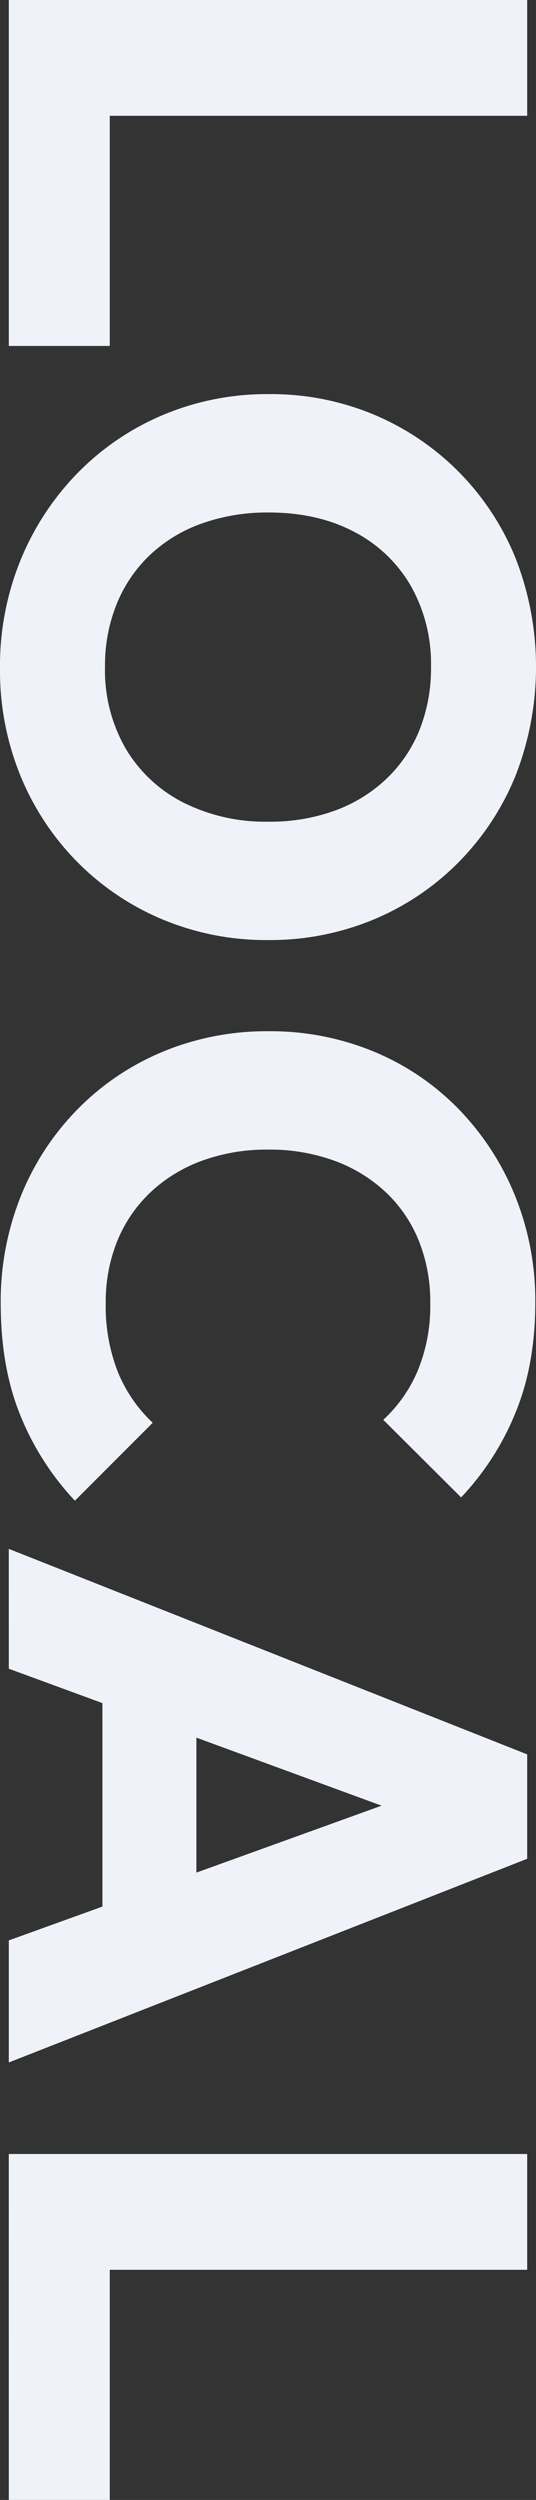
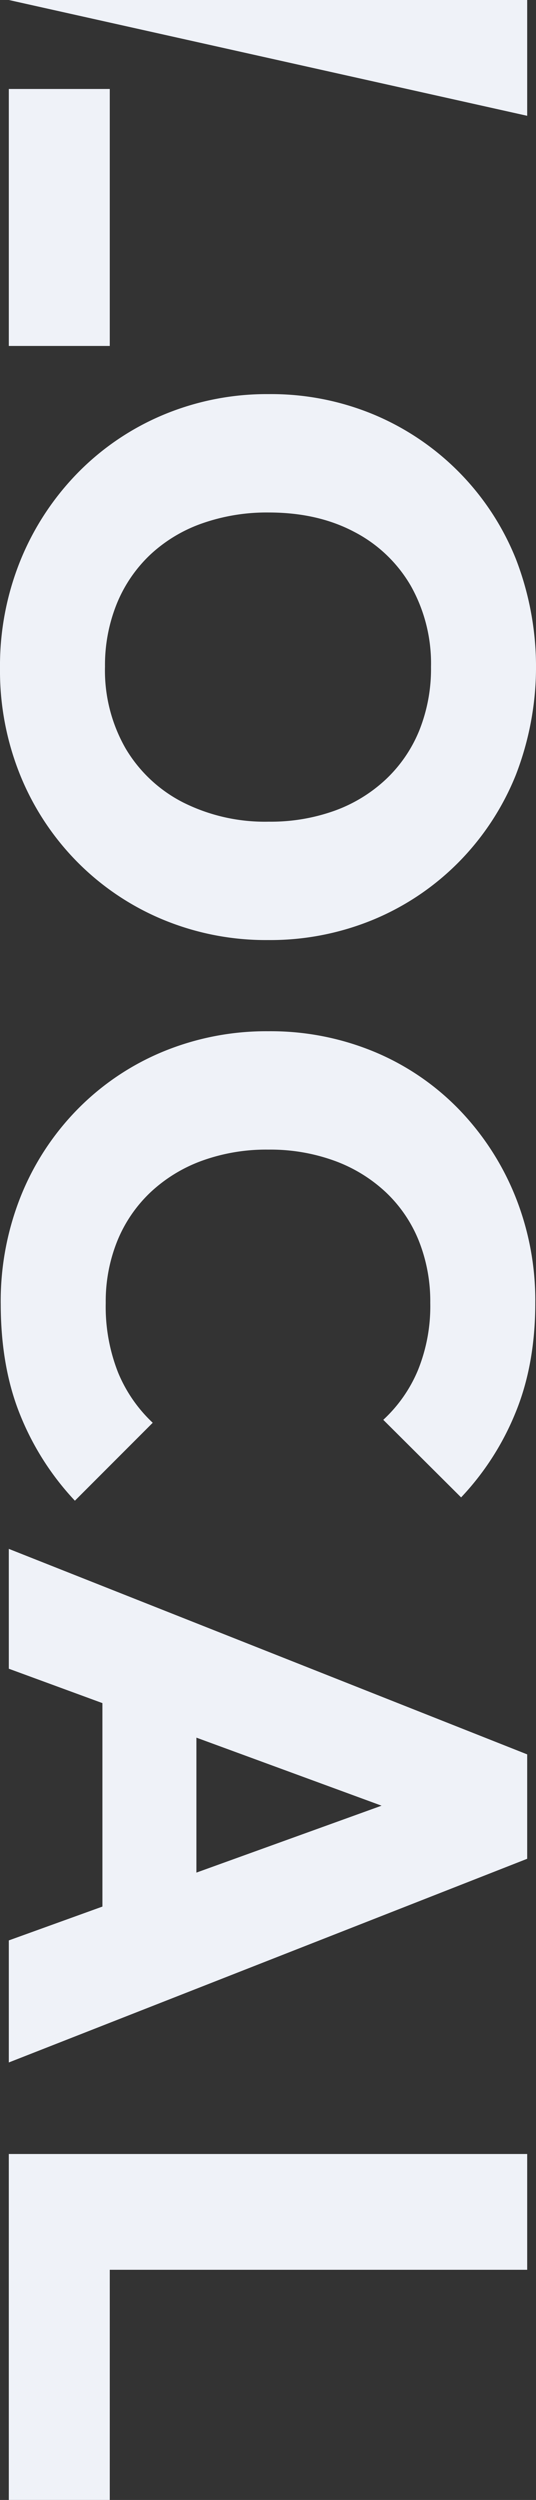
<svg xmlns="http://www.w3.org/2000/svg" width="134.79" height="627.788" viewBox="0 0 134.79 627.788">
  <rect x="0" y="0" width="134.79" height="627.788" fill="#333333" stroke="none" />
-   <path id="パス_181558" data-name="パス 181558" d="M2.025,111.034V-19.324H31.106V111.034Zm22.342,0V85.645H88.9v25.388Zm145.5,2.216a70.487,70.487,0,0,1-27.189-5.17A68.04,68.04,0,0,1,120.8,93.724,65.6,65.6,0,0,1,106.21,72.213a67.392,67.392,0,0,1-5.216-26.542,67.142,67.142,0,0,1,5.17-26.5,65.88,65.88,0,0,1,36.19-35.636,75.084,75.084,0,0,1,54.285,0A66.4,66.4,0,0,1,218.427-2.2a65.475,65.475,0,0,1,14.495,21.465,67.816,67.816,0,0,1,5.17,26.589,67.577,67.577,0,0,1-5.17,26.5,65.828,65.828,0,0,1-14.448,21.465,66.61,66.61,0,0,1-21.7,14.31A69.86,69.86,0,0,1,169.866,113.25Zm-.369-26.4a39.364,39.364,0,0,0,20.449-5.17,35.543,35.543,0,0,0,13.571-14.448,45.908,45.908,0,0,0,4.847-21.557,47.541,47.541,0,0,0-2.77-16.618,37.391,37.391,0,0,0-7.94-12.925,34.974,34.974,0,0,0-12.279-8.355A41.584,41.584,0,0,0,169.5,4.864,39.739,39.739,0,0,0,149.14,9.942a35.062,35.062,0,0,0-13.571,14.264q-4.847,9.186-4.847,21.465a48.992,48.992,0,0,0,2.77,16.849,37.026,37.026,0,0,0,7.893,13.017,35.235,35.235,0,0,0,12.279,8.355A41.106,41.106,0,0,0,169.5,86.846Zm159.9,26.219a71.012,71.012,0,0,1-27.05-5.078A66.4,66.4,0,0,1,280.56,93.724a64.879,64.879,0,0,1-14.448-21.465,68.106,68.106,0,0,1-5.124-26.5,68.007,68.007,0,0,1,5.124-26.542,63.825,63.825,0,0,1,14.4-21.28,67.752,67.752,0,0,1,21.7-14.171,70.105,70.105,0,0,1,27-5.124q15.51,0,27.6,4.985A68.35,68.35,0,0,1,378.051-2.706l-19.48,19.572A35.665,35.665,0,0,0,346.2,8.188a42.683,42.683,0,0,0-16.987-3.139,41.051,41.051,0,0,0-15.556,2.862,34.383,34.383,0,0,0-12.186,8.263,37.748,37.748,0,0,0-7.94,12.925,47.22,47.22,0,0,0-2.816,16.664,47.5,47.5,0,0,0,2.816,16.756,37.748,37.748,0,0,0,7.94,12.925,34.905,34.905,0,0,0,12.186,8.309,40.477,40.477,0,0,0,15.556,2.908,44.986,44.986,0,0,0,17.449-3.093,36.227,36.227,0,0,0,12.648-8.724l19.572,19.572a69.1,69.1,0,0,1-21.419,13.71Q345.369,113.065,329.4,113.065Zm61.579-2.031L442.584-19.324H468.8L519.95,111.034H489.3L450.247,2.833h10.525l-39.7,108.2Zm29.358-23.542V63.858h71V87.492Zm122.6,23.542V-19.324h29.081V111.034Zm22.342,0V85.645h64.533v25.388Z" transform="translate(113.25 -2.025) rotate(90)" fill="#eff2f8" />
+   <path id="パス_181558" data-name="パス 181558" d="M2.025,111.034V-19.324H31.106Zm22.342,0V85.645H88.9v25.388Zm145.5,2.216a70.487,70.487,0,0,1-27.189-5.17A68.04,68.04,0,0,1,120.8,93.724,65.6,65.6,0,0,1,106.21,72.213a67.392,67.392,0,0,1-5.216-26.542,67.142,67.142,0,0,1,5.17-26.5,65.88,65.88,0,0,1,36.19-35.636,75.084,75.084,0,0,1,54.285,0A66.4,66.4,0,0,1,218.427-2.2a65.475,65.475,0,0,1,14.495,21.465,67.816,67.816,0,0,1,5.17,26.589,67.577,67.577,0,0,1-5.17,26.5,65.828,65.828,0,0,1-14.448,21.465,66.61,66.61,0,0,1-21.7,14.31A69.86,69.86,0,0,1,169.866,113.25Zm-.369-26.4a39.364,39.364,0,0,0,20.449-5.17,35.543,35.543,0,0,0,13.571-14.448,45.908,45.908,0,0,0,4.847-21.557,47.541,47.541,0,0,0-2.77-16.618,37.391,37.391,0,0,0-7.94-12.925,34.974,34.974,0,0,0-12.279-8.355A41.584,41.584,0,0,0,169.5,4.864,39.739,39.739,0,0,0,149.14,9.942a35.062,35.062,0,0,0-13.571,14.264q-4.847,9.186-4.847,21.465a48.992,48.992,0,0,0,2.77,16.849,37.026,37.026,0,0,0,7.893,13.017,35.235,35.235,0,0,0,12.279,8.355A41.106,41.106,0,0,0,169.5,86.846Zm159.9,26.219a71.012,71.012,0,0,1-27.05-5.078A66.4,66.4,0,0,1,280.56,93.724a64.879,64.879,0,0,1-14.448-21.465,68.106,68.106,0,0,1-5.124-26.5,68.007,68.007,0,0,1,5.124-26.542,63.825,63.825,0,0,1,14.4-21.28,67.752,67.752,0,0,1,21.7-14.171,70.105,70.105,0,0,1,27-5.124q15.51,0,27.6,4.985A68.35,68.35,0,0,1,378.051-2.706l-19.48,19.572A35.665,35.665,0,0,0,346.2,8.188a42.683,42.683,0,0,0-16.987-3.139,41.051,41.051,0,0,0-15.556,2.862,34.383,34.383,0,0,0-12.186,8.263,37.748,37.748,0,0,0-7.94,12.925,47.22,47.22,0,0,0-2.816,16.664,47.5,47.5,0,0,0,2.816,16.756,37.748,37.748,0,0,0,7.94,12.925,34.905,34.905,0,0,0,12.186,8.309,40.477,40.477,0,0,0,15.556,2.908,44.986,44.986,0,0,0,17.449-3.093,36.227,36.227,0,0,0,12.648-8.724l19.572,19.572a69.1,69.1,0,0,1-21.419,13.71Q345.369,113.065,329.4,113.065Zm61.579-2.031L442.584-19.324H468.8L519.95,111.034H489.3L450.247,2.833h10.525l-39.7,108.2Zm29.358-23.542V63.858h71V87.492Zm122.6,23.542V-19.324h29.081V111.034Zm22.342,0V85.645h64.533v25.388Z" transform="translate(113.25 -2.025) rotate(90)" fill="#eff2f8" />
</svg>